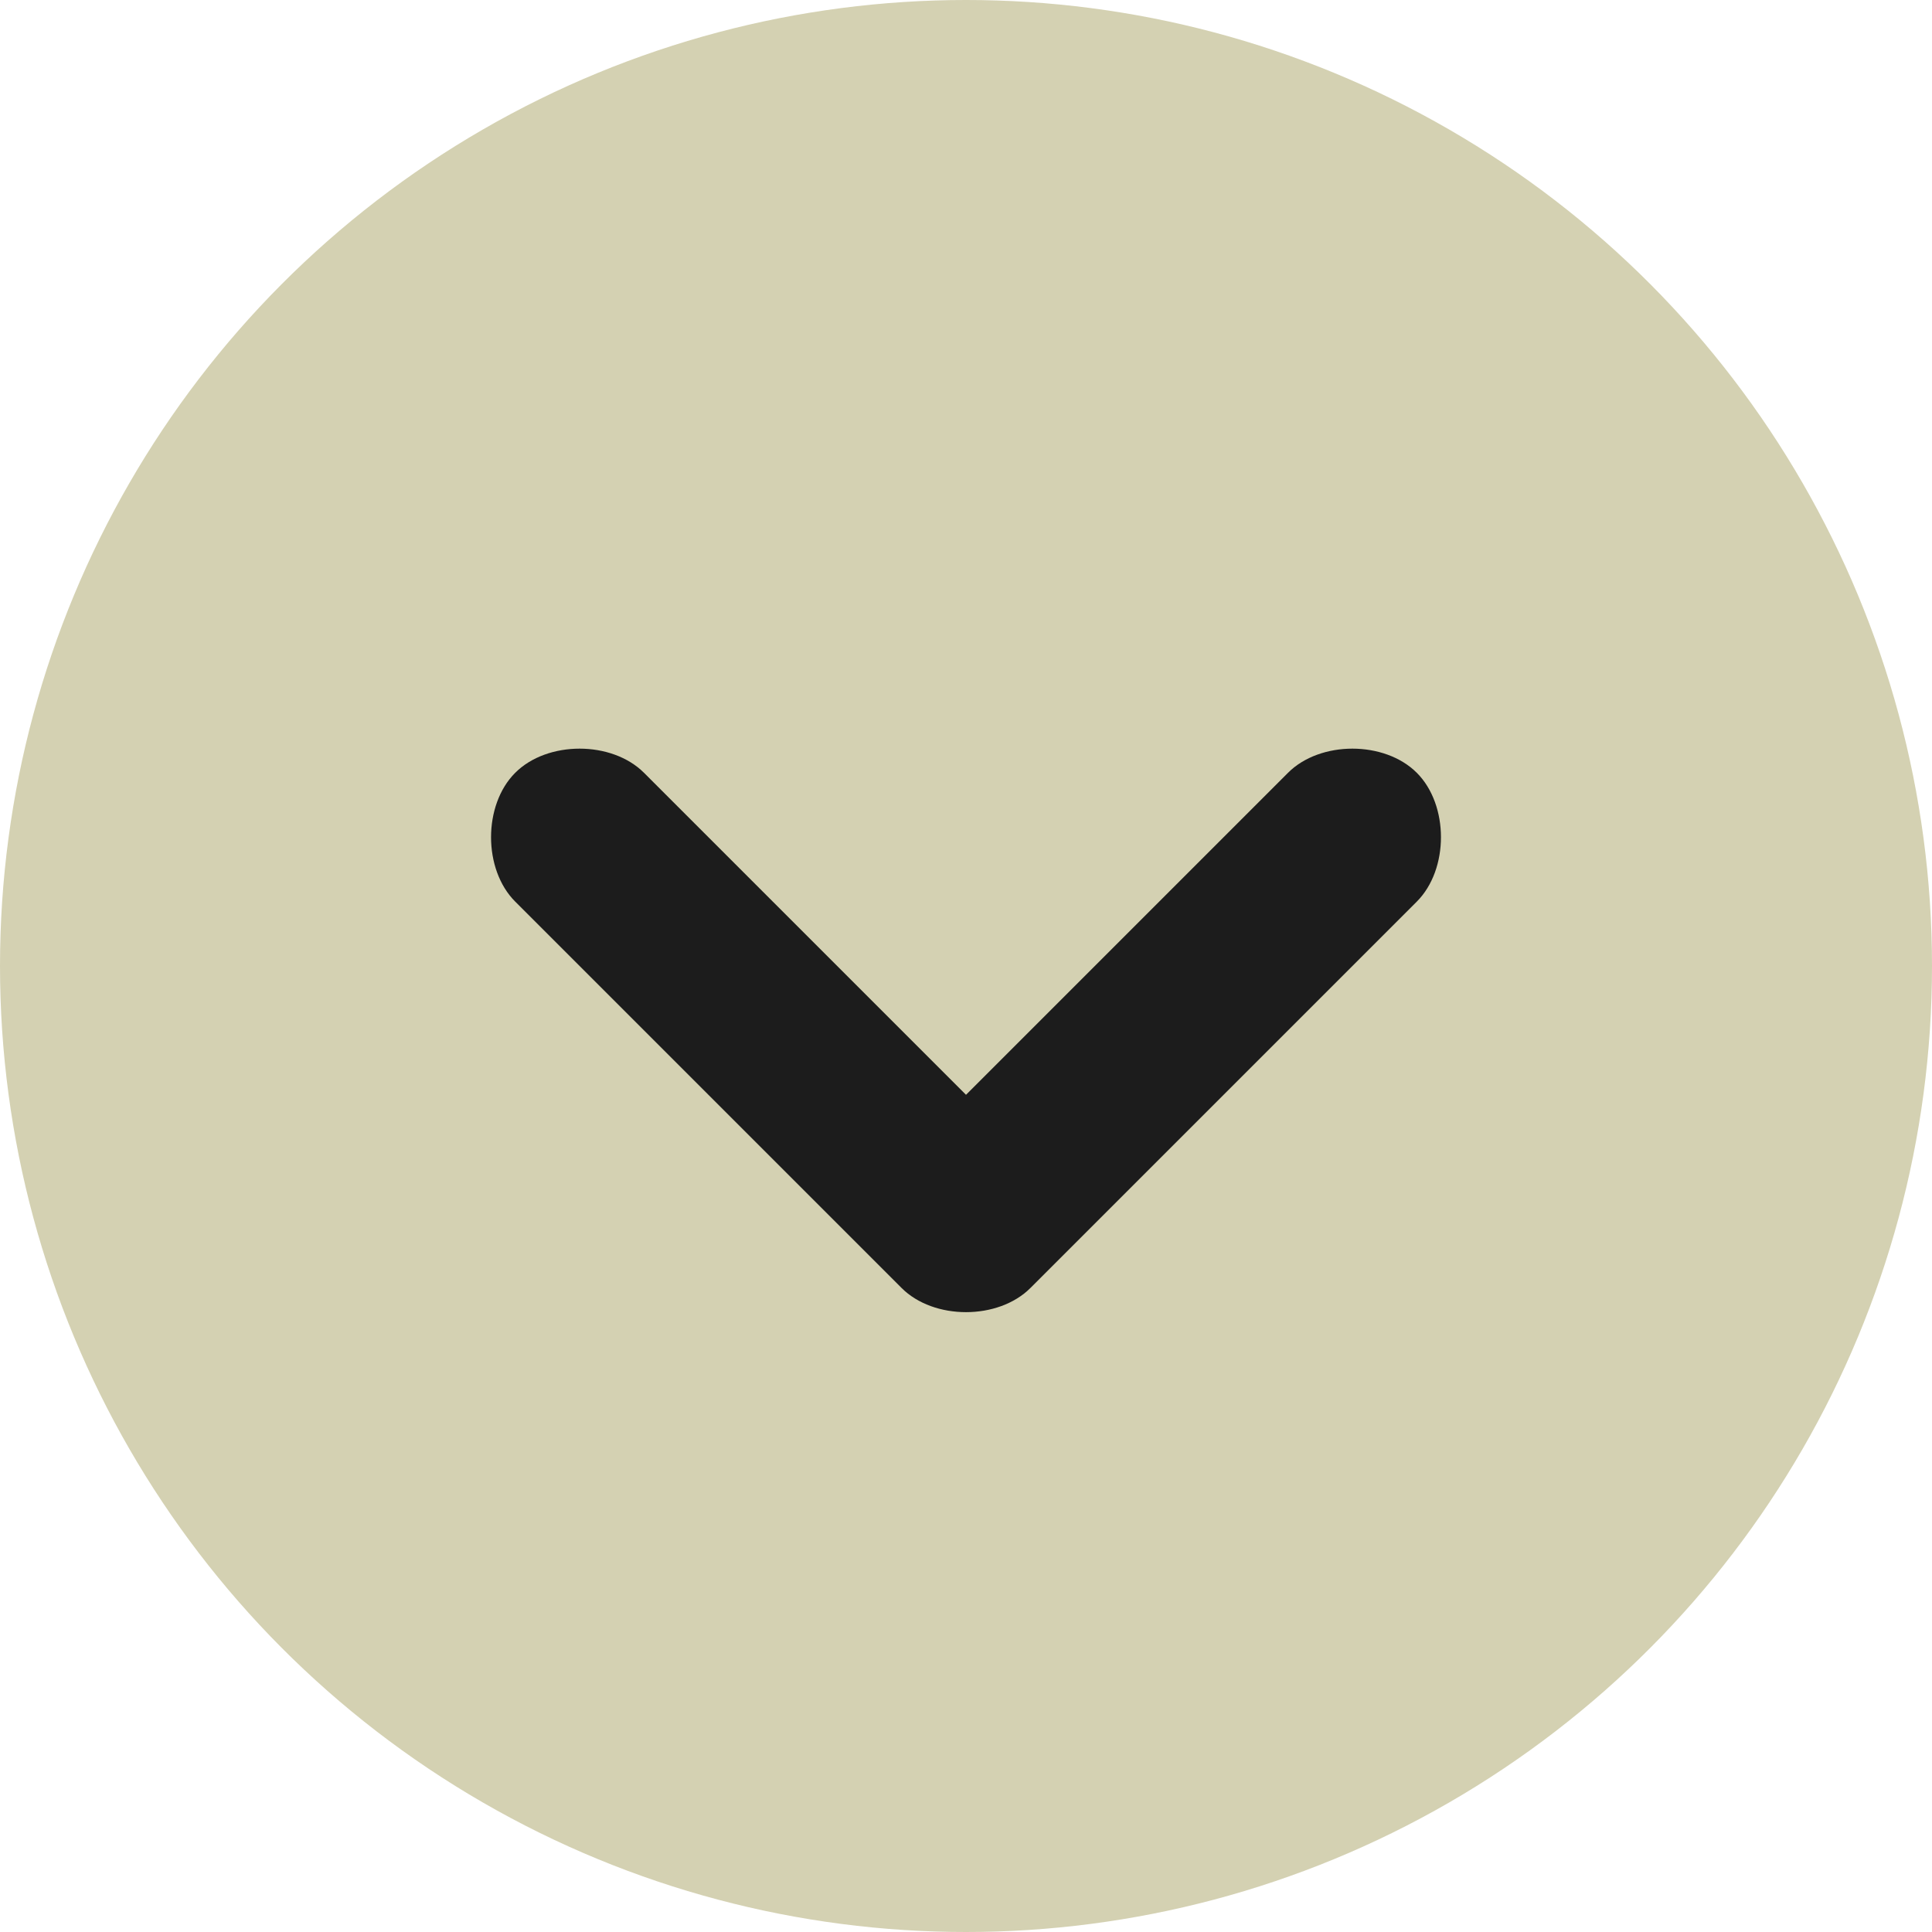
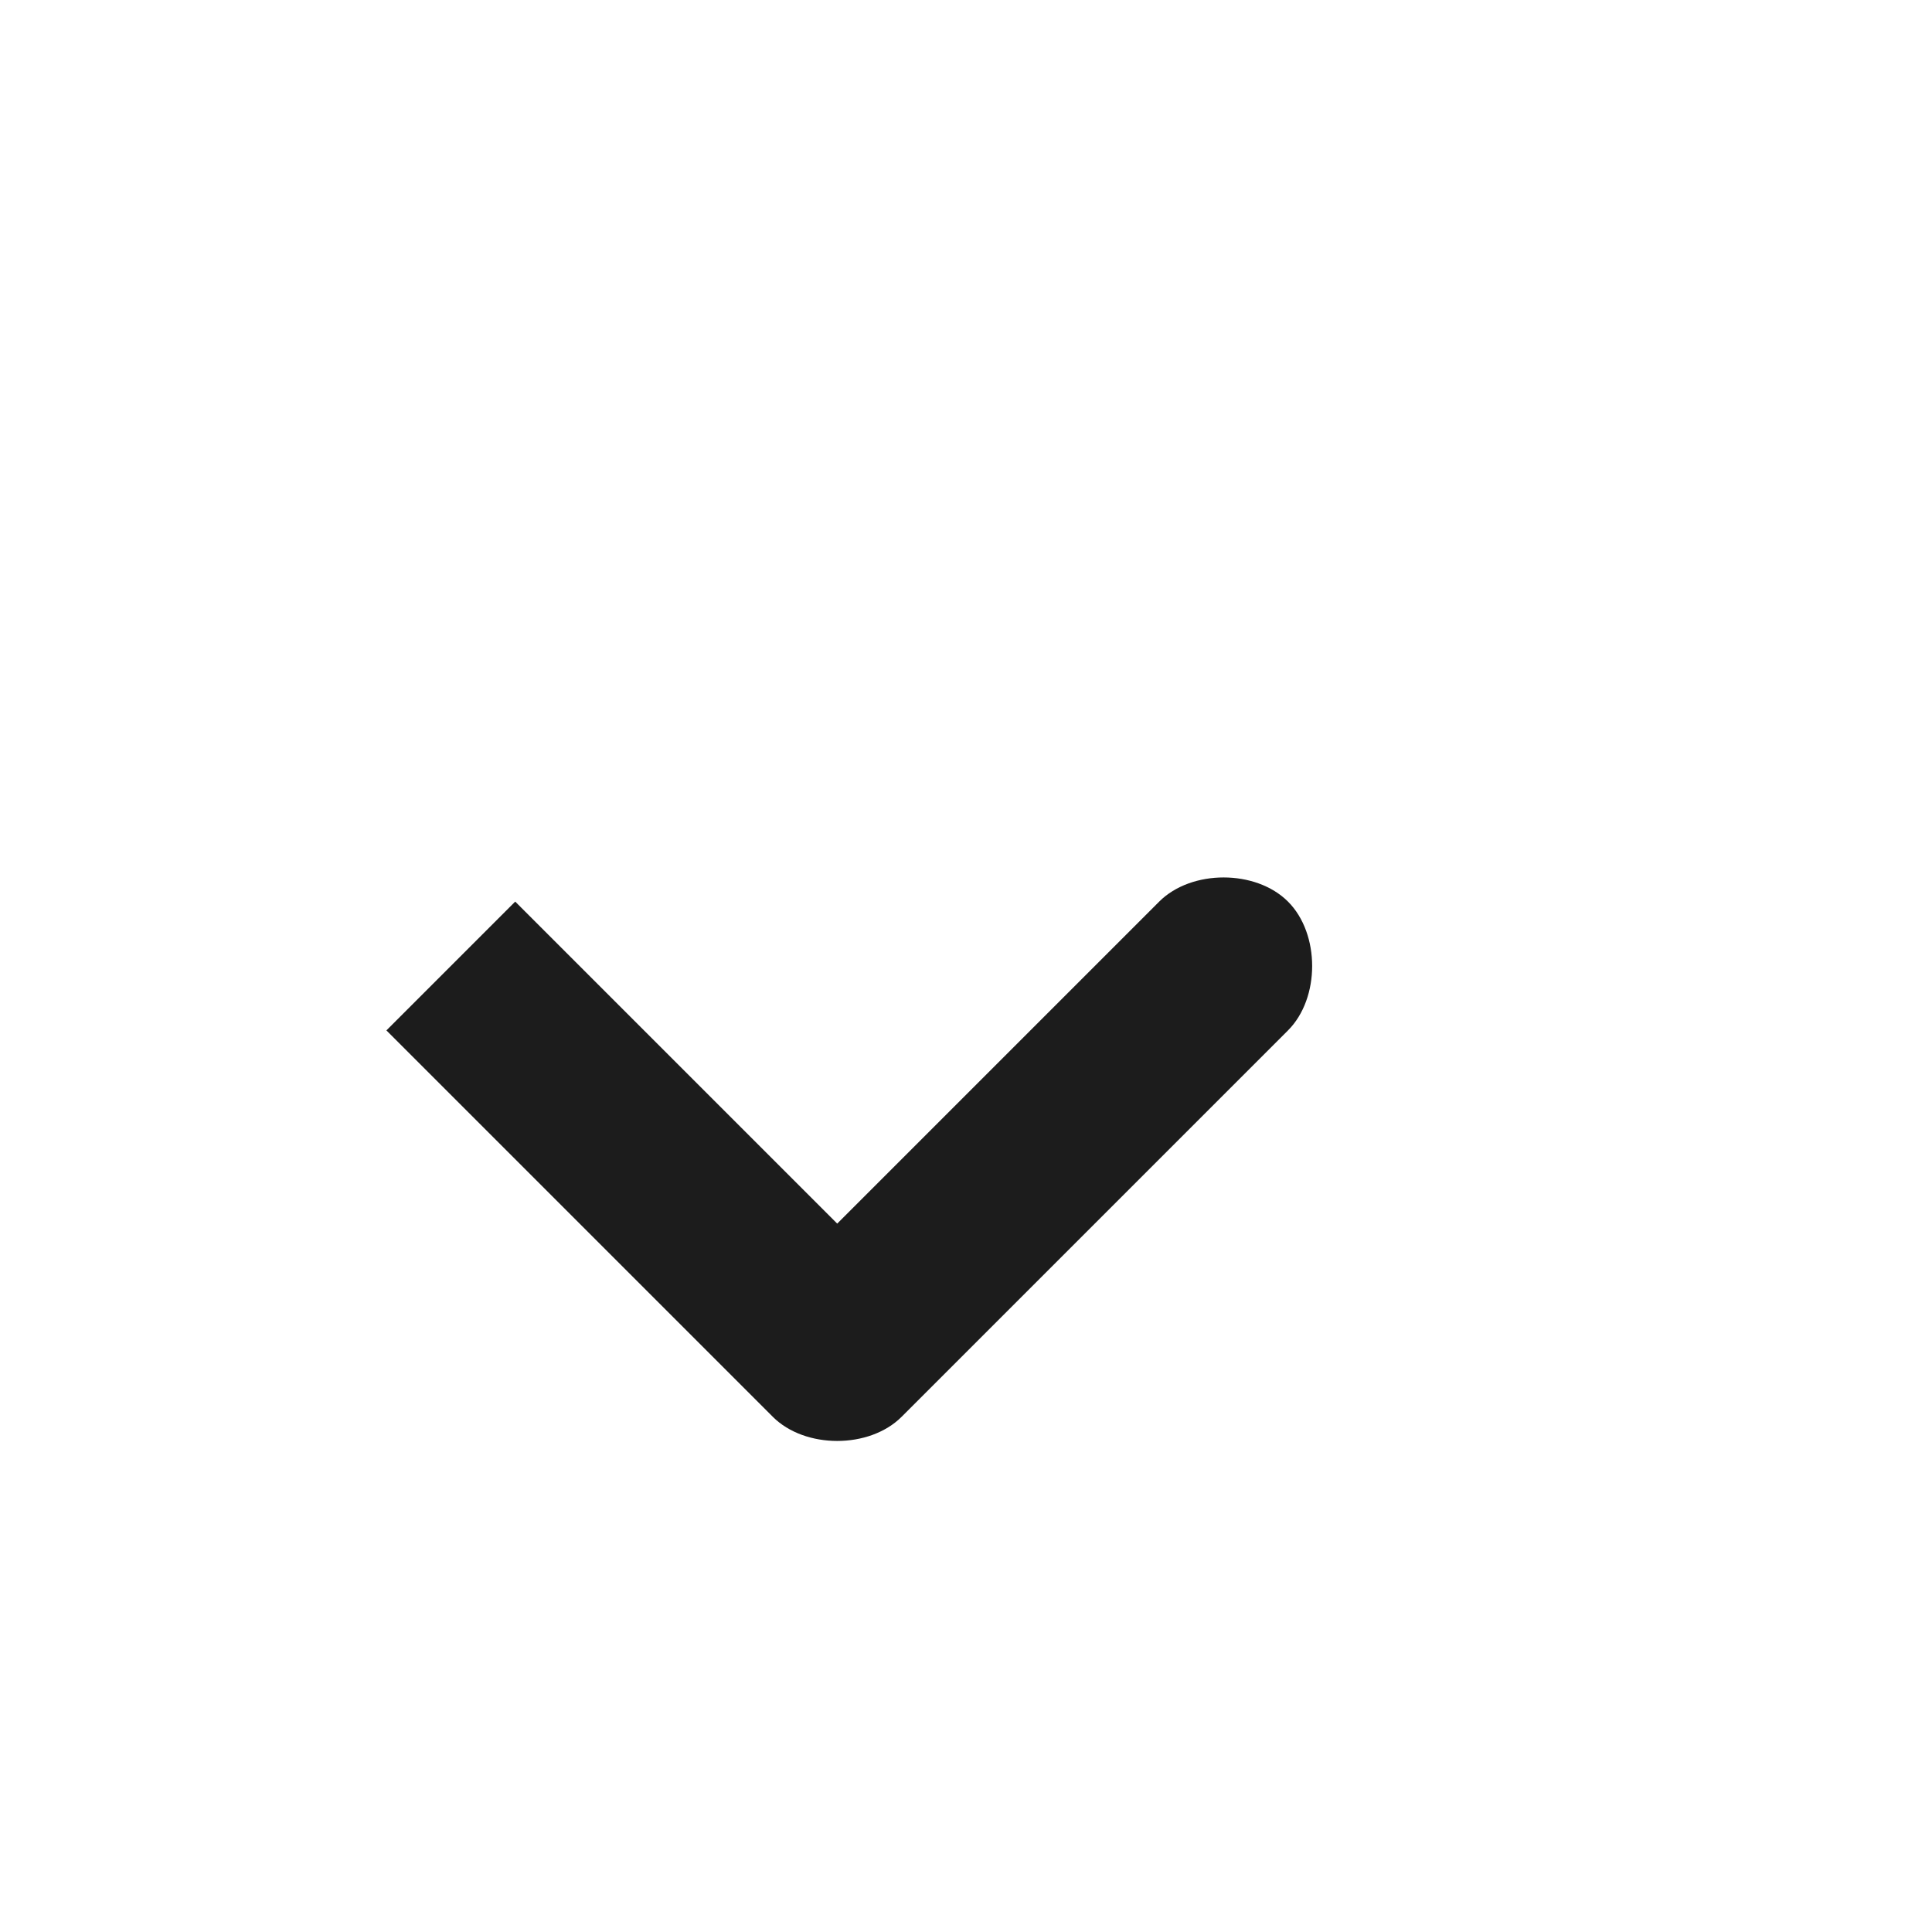
<svg xmlns="http://www.w3.org/2000/svg" version="1.1" viewBox="0 0 12 12">
  <defs>
    <style> .cls-1 { fill: #1c1c1c; } .cls-2 { fill: #d4d1b2; } </style>
  </defs>
  <g>
    <g id="_レイヤー_1" data-name="レイヤー_1">
-       <circle class="cls-2" cx="6" cy="6" r="6" />
-       <path class="cls-1" d="M3.2,5.6c-.2-.2-.2-.6,0-.8.2-.2.6-.2.8,0l2,2,2-2c.2-.2.6-.2.8,0s.2.6,0,.8l-2.4,2.4c-.2.2-.6.2-.8,0l-2.4-2.4Z" />
+       <path class="cls-1" d="M3.2,5.6l2,2,2-2c.2-.2.6-.2.8,0s.2.6,0,.8l-2.4,2.4c-.2.2-.6.2-.8,0l-2.4-2.4Z" />
    </g>
  </g>
</svg>